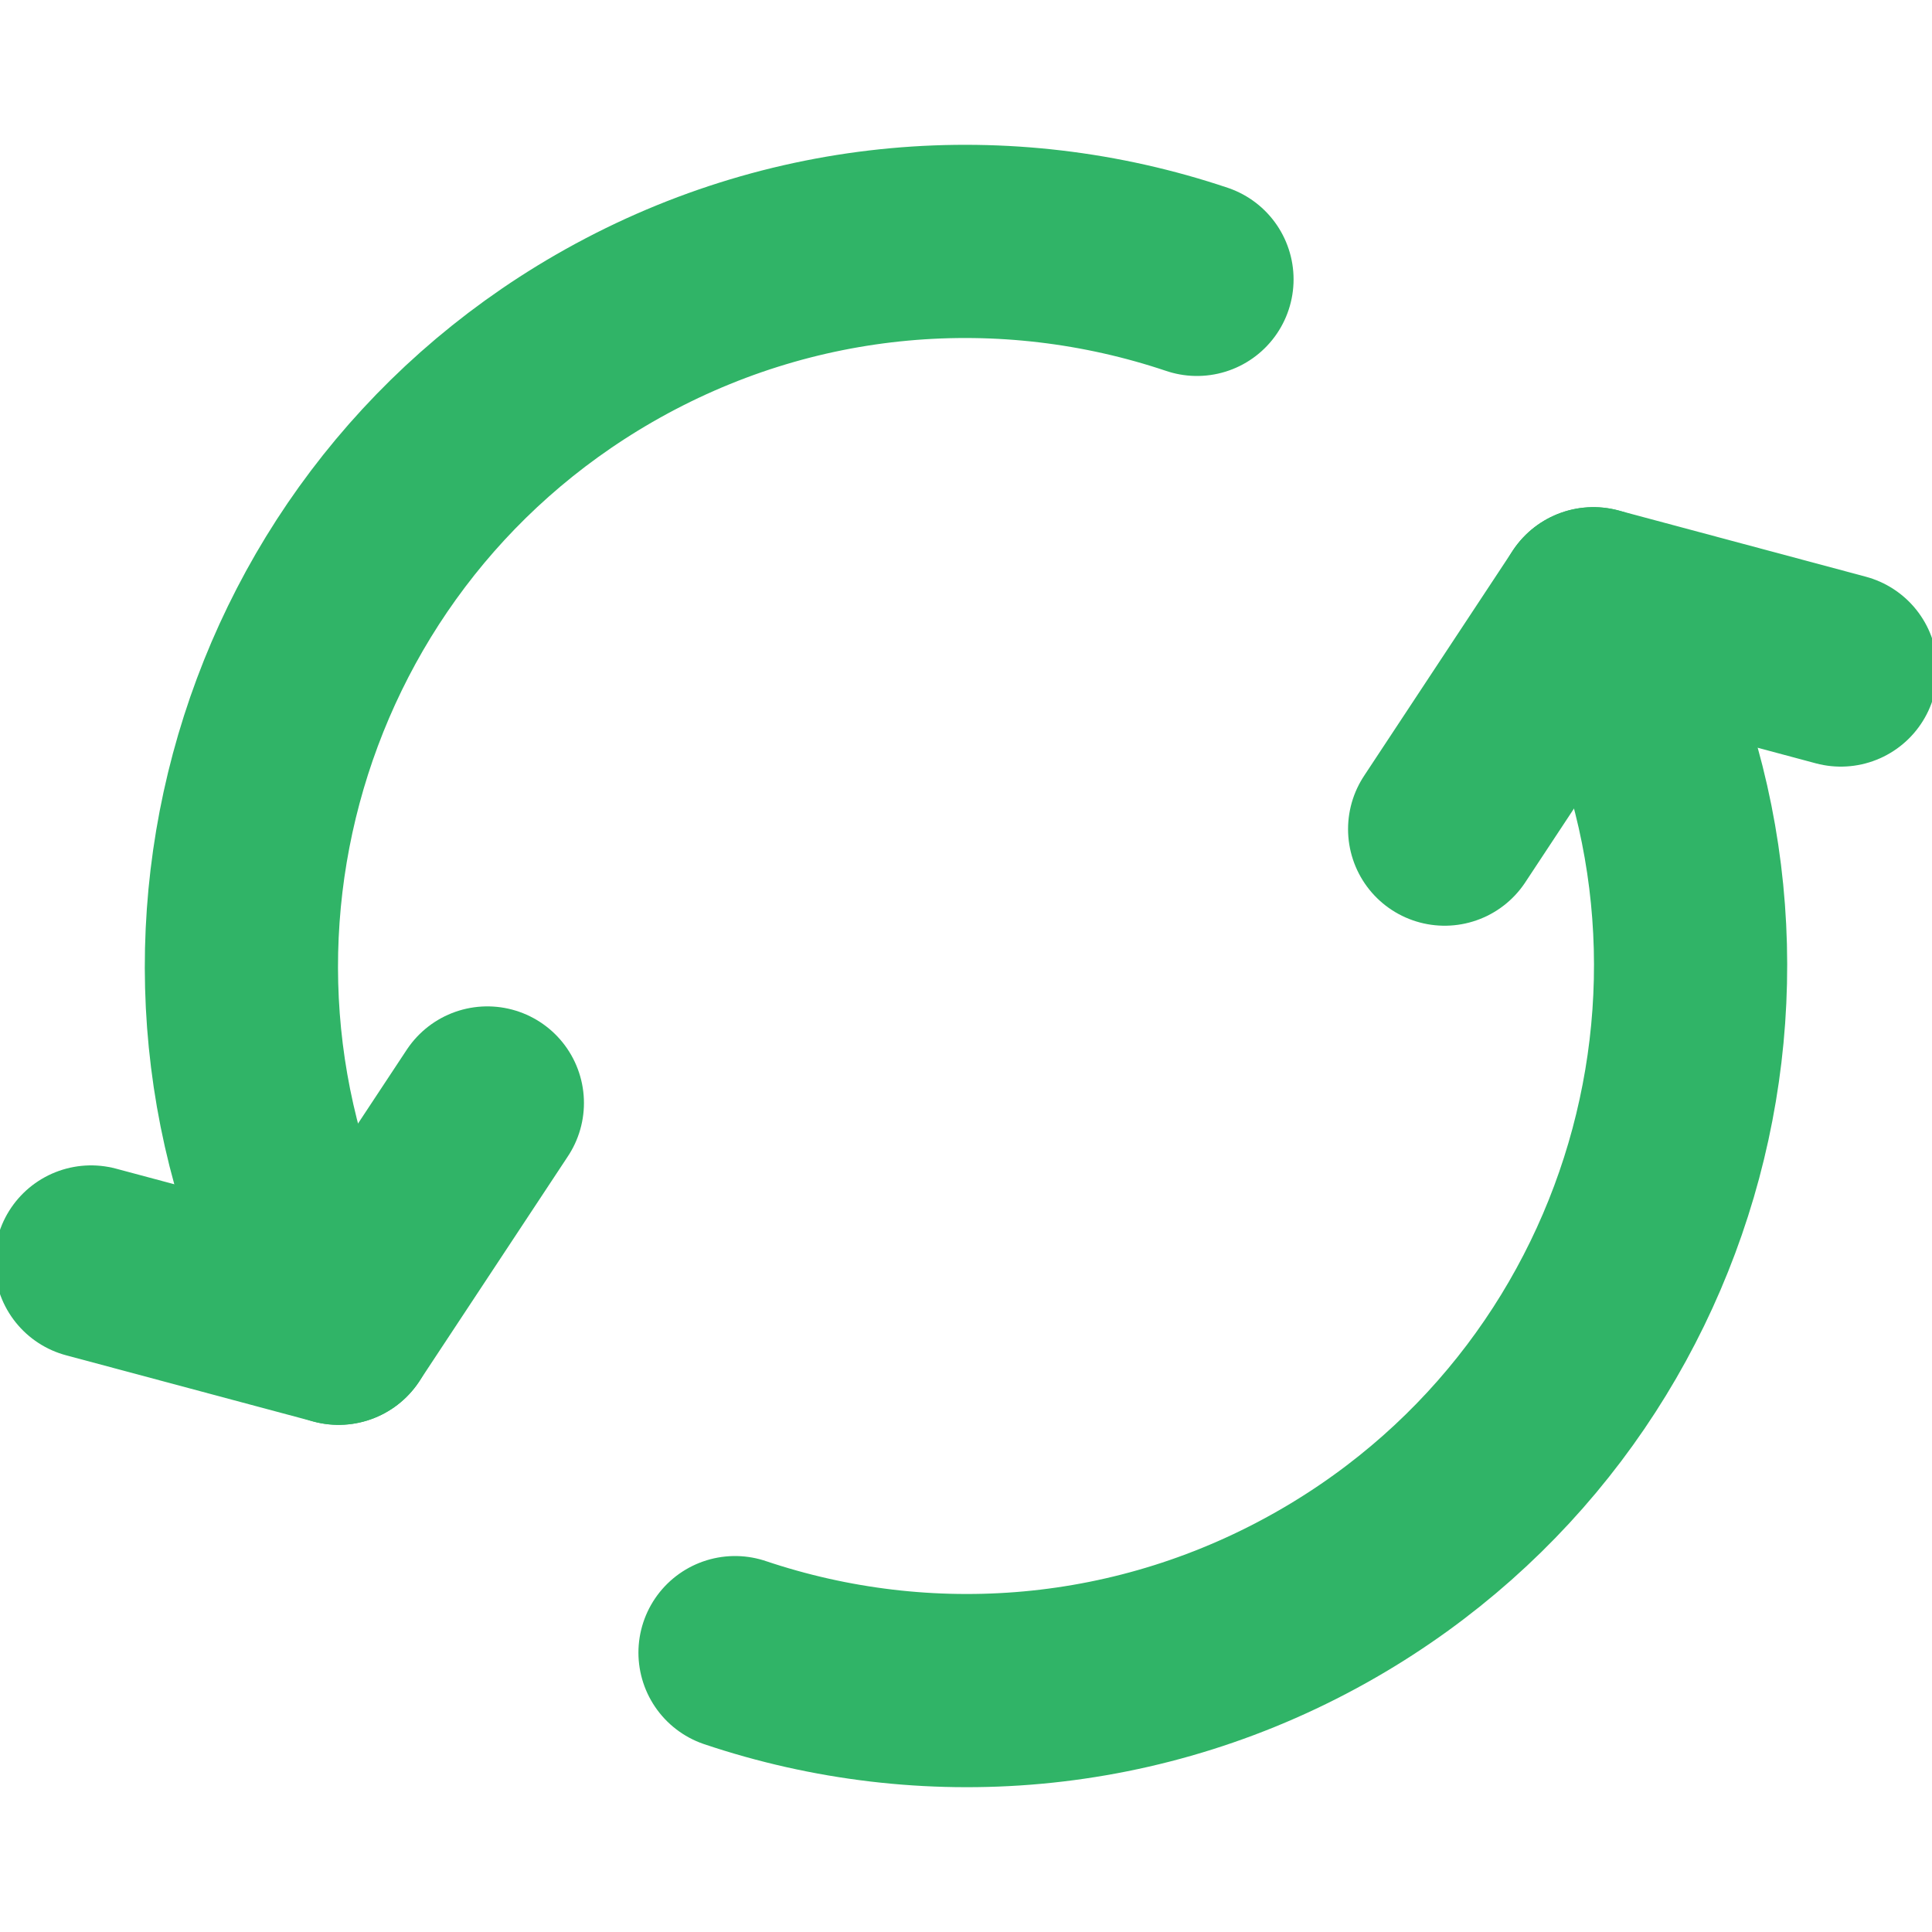
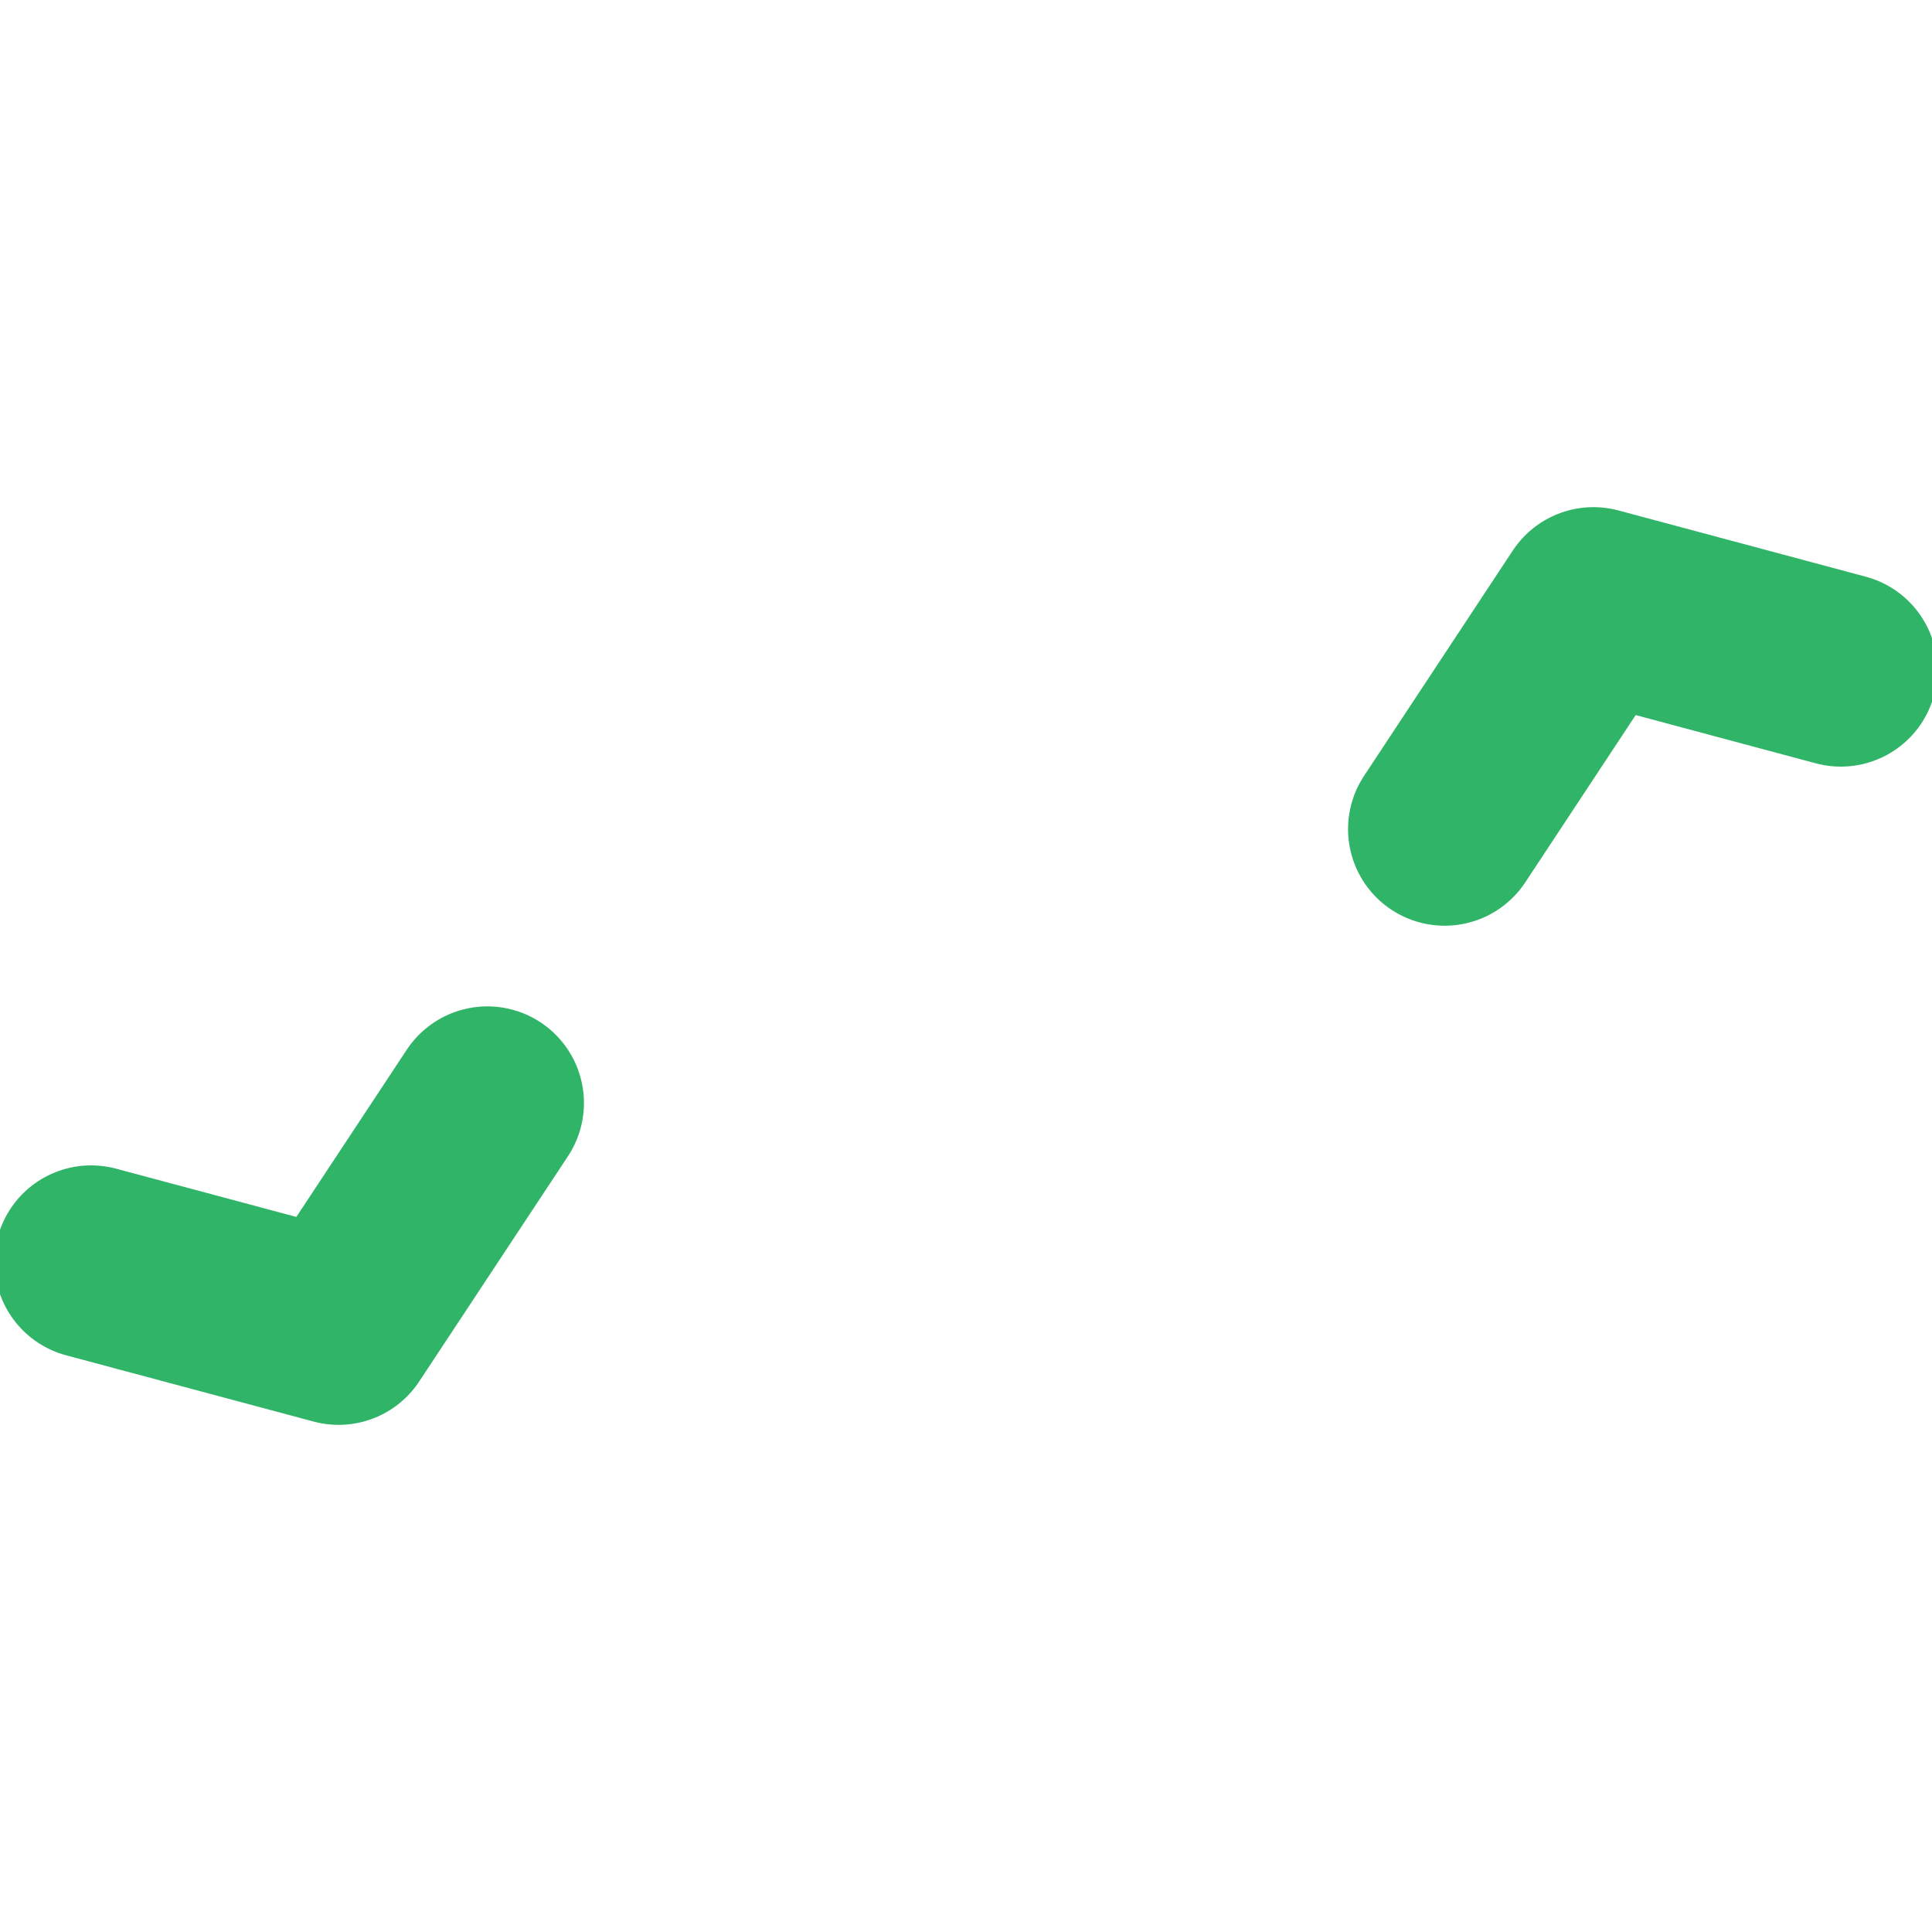
<svg xmlns="http://www.w3.org/2000/svg" width="20" height="20" viewBox="0 0 20 20" fill="none">
-   <path d="M3.505 13.75C1.434 10.163 2.663 5.576 6.25 3.505C8.19 2.385 10.422 2.23 12.391 2.892" stroke="#30B467" stroke-width="2" stroke-miterlimit="10" stroke-linecap="round" stroke-linejoin="round" />
-   <path d="M16.495 6.25C18.566 9.837 17.337 14.424 13.75 16.495C11.81 17.615 9.578 17.77 7.609 17.108" stroke="#30B467" stroke-width="2" stroke-miterlimit="10" stroke-linecap="round" stroke-linejoin="round" />
  <path d="M0.943 13.064L3.505 13.75L5.045 11.418" stroke="#30B467" stroke-width="2" stroke-miterlimit="10" stroke-linecap="round" stroke-linejoin="round" />
  <path d="M19.056 6.936L16.495 6.25L14.955 8.583" stroke="#30B467" stroke-width="2" stroke-miterlimit="10" stroke-linecap="round" stroke-linejoin="round" />
</svg>